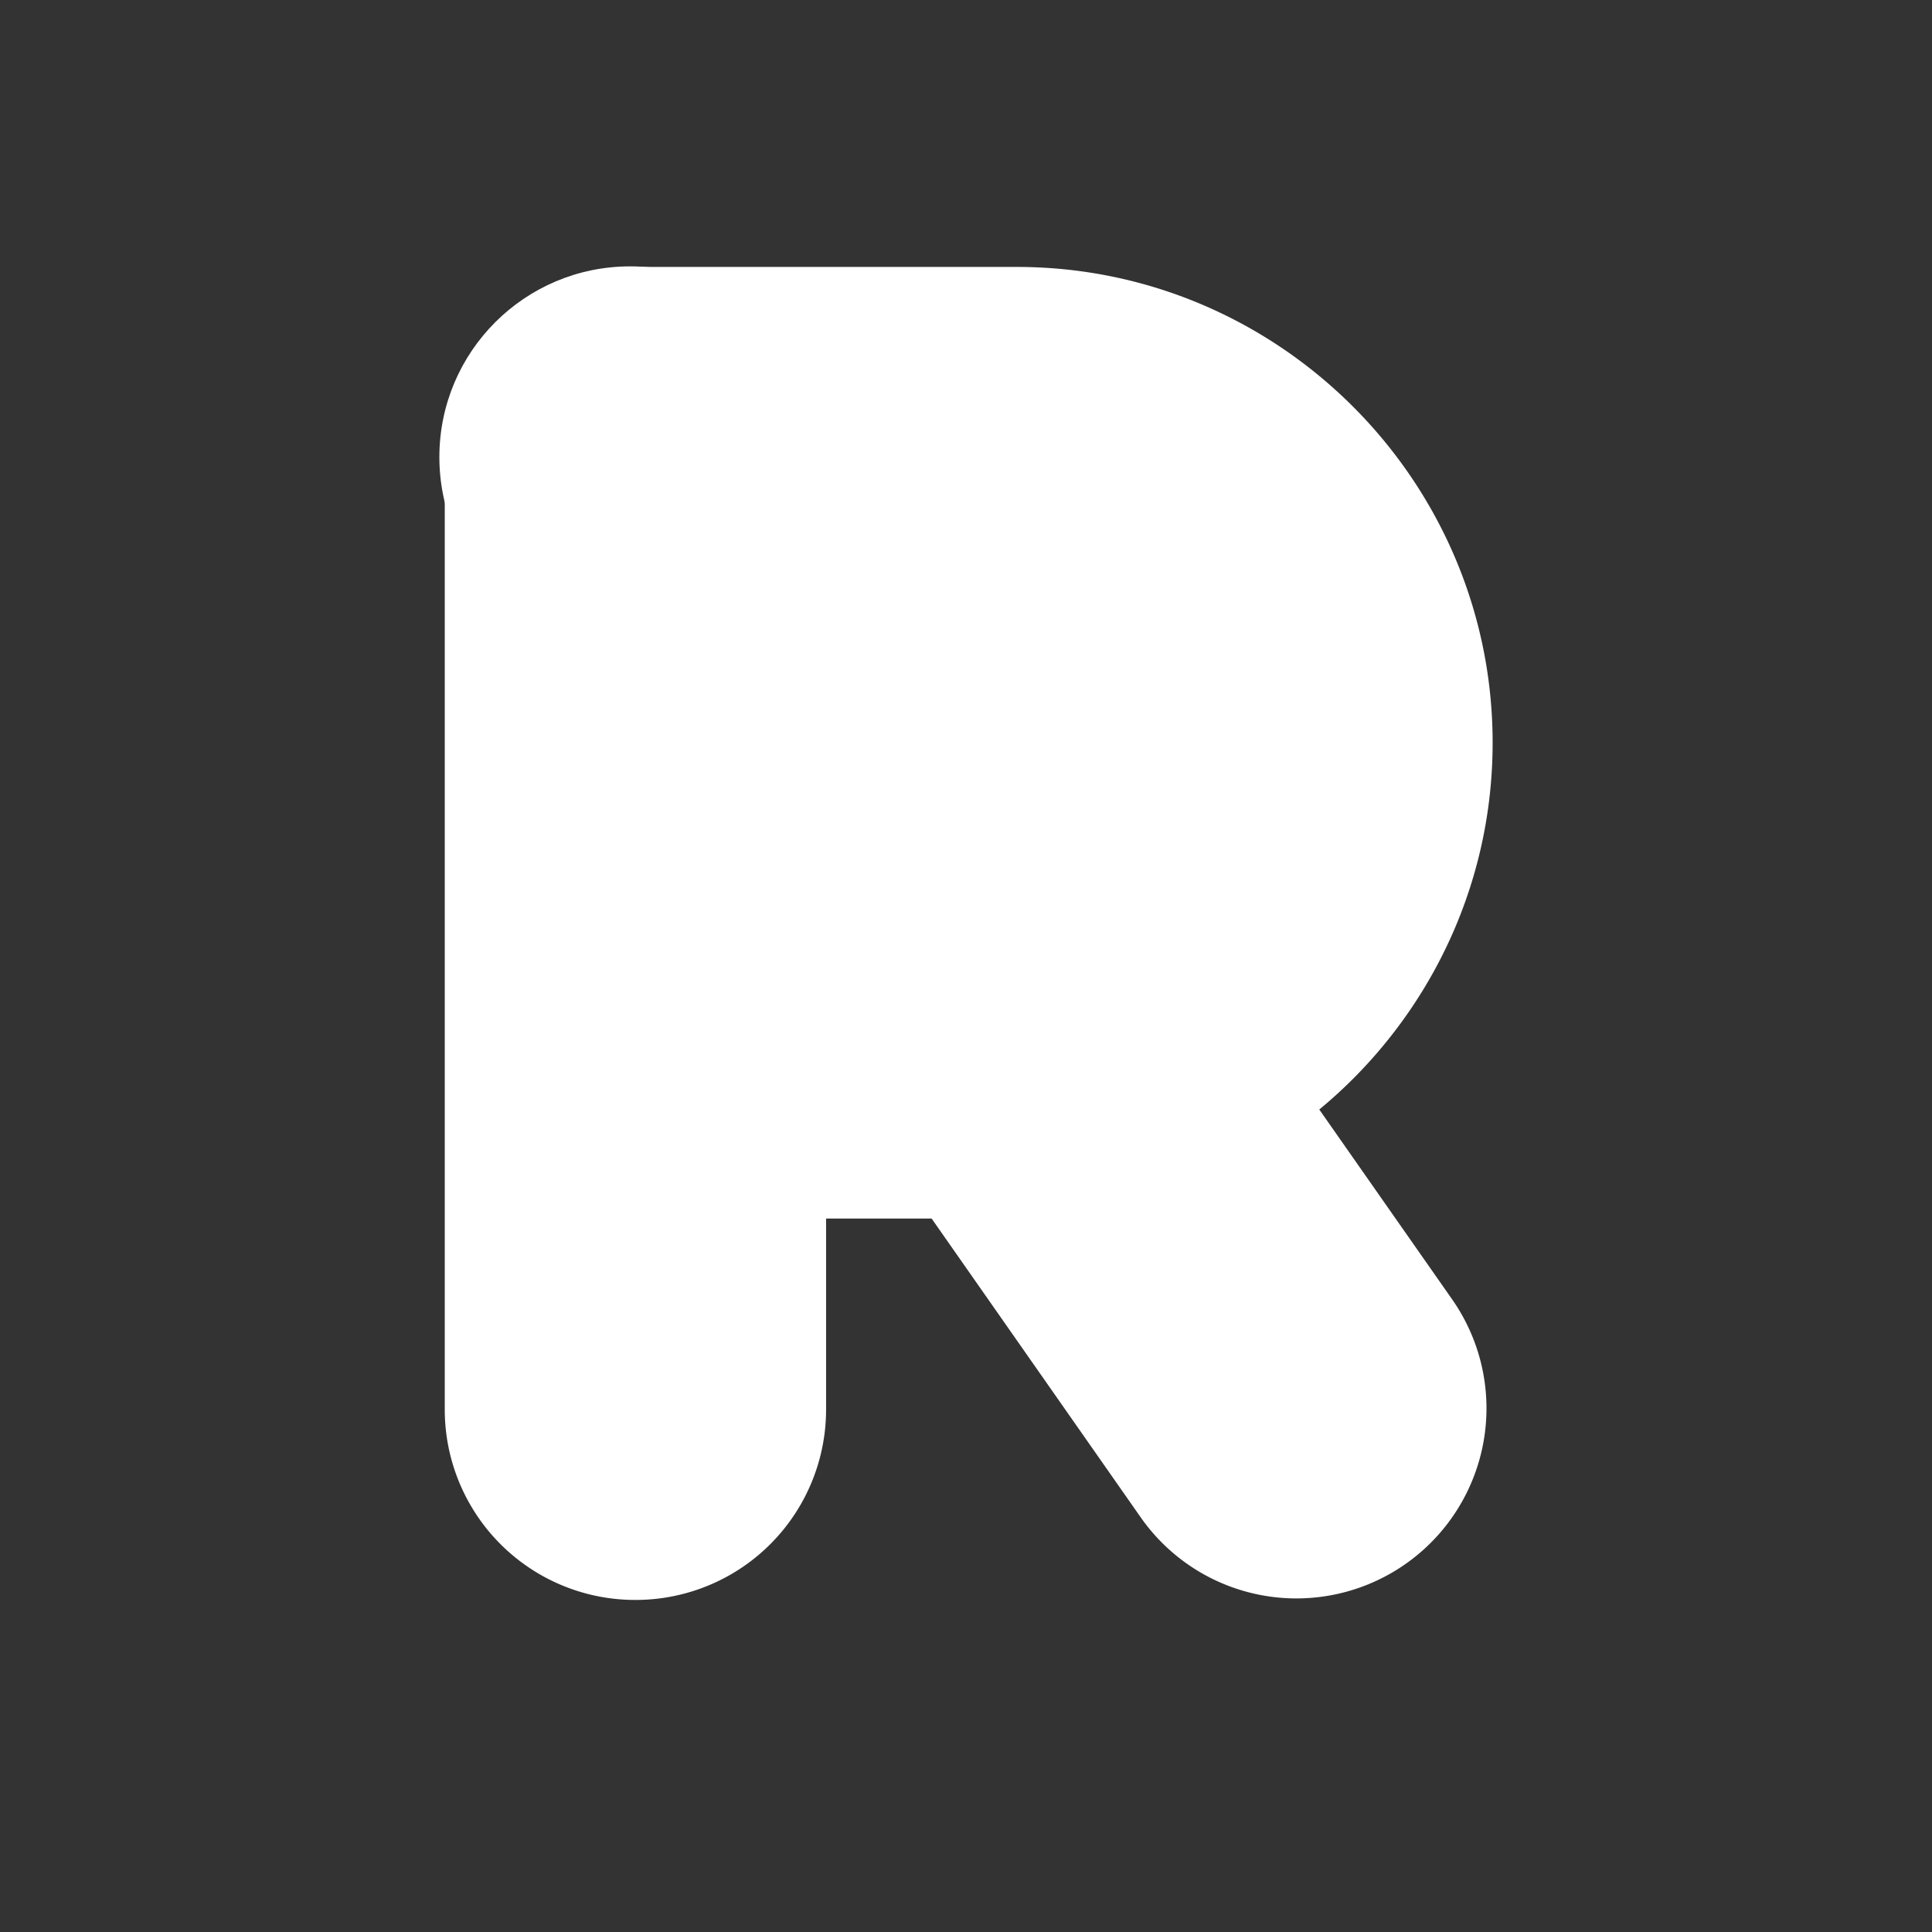
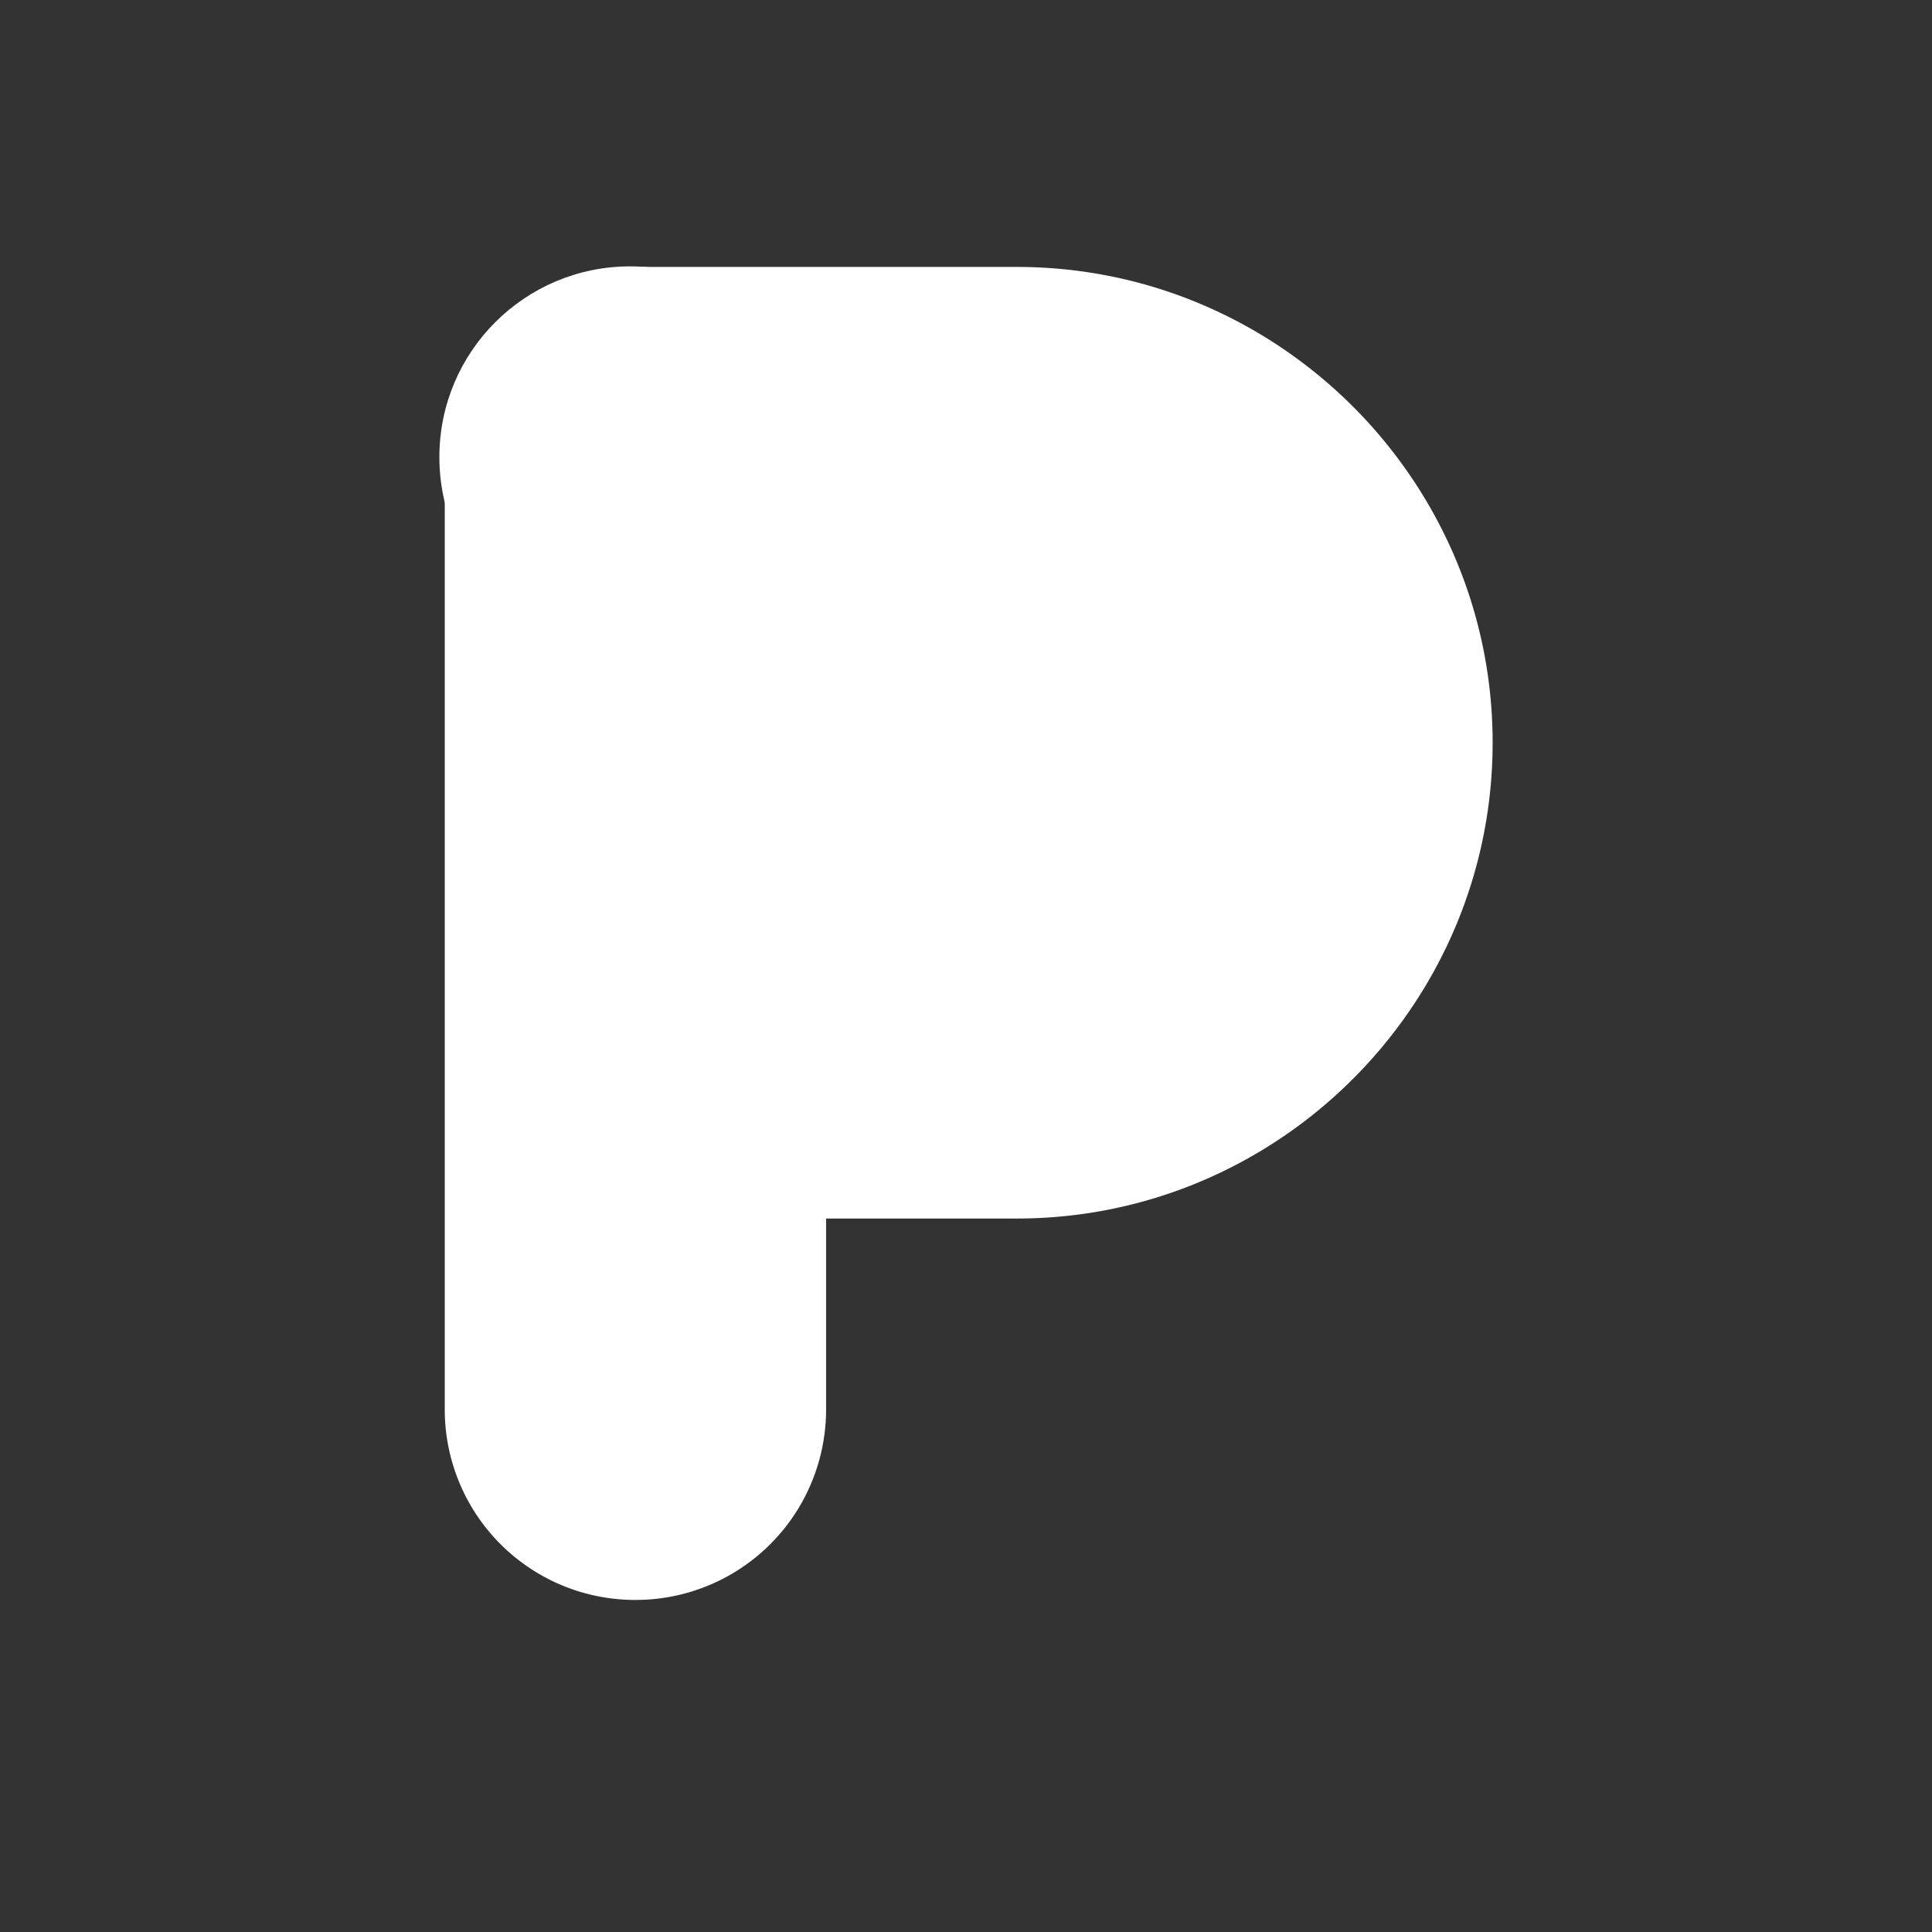
<svg xmlns="http://www.w3.org/2000/svg" width="24" height="24" viewBox="0 0 24 24">
  <rect x="0" y="0" width="24" height="24" fill="#333333" stroke="none" />
  <title>icon_sl</title>
  <g fill="#FFF">
    <path d="M12.632 3.316H7.893a2.365 2.365 0 0 0-2.368 2.369v11.821a2.365 2.365 0 0 0 2.368 2.369 2.366 2.366 0 0 0 2.369-2.369v-2.369h2.37c3.254 0 5.91-2.656 5.91-5.911 0-3.254-2.656-5.91-5.91-5.91z" />
    <path d="M7.905 19.277a1.771 1.771 0 0 1-1.771-1.771V5.673a1.77 1.77 0 0 1 1.759-1.772h4.739a5.336 5.336 0 0 1 5.325 5.325 5.334 5.334 0 0 1-5.325 5.324H9.676v2.956c0 .967-.794 1.771-1.771 1.771z" />
    <path d="M7.905 18.68a1.185 1.185 0 0 1-1.185-1.186V5.673c0-.645.517-1.173 1.161-1.185h4.751a4.734 4.734 0 0 1 4.726 4.727 4.74 4.74 0 0 1-4.726 4.726H9.09v3.541c0 .666-.529 1.198-1.185 1.198z" />
    <path d="M7.905 18.094a.596.596 0 0 1-.598-.6V5.673c0-.322.252-.587.574-.598h4.751a4.144 4.144 0 0 1 4.14 4.14 4.145 4.145 0 0 1-4.14 4.14h-4.13v4.139c0 .334-.264.6-.597.6z" />
    <path d="M7.905 12.768h4.727a3.556 3.556 0 0 0 3.554-3.552 3.55 3.55 0 0 0-3.554-3.554H7.905v7.106z" />
    <path d="M8.502 12.182V6.26h4.14a2.953 2.953 0 0 1 2.955 2.956 2.954 2.954 0 0 1-2.955 2.956h-4.14v.01z" />
    <path d="M9.09 11.595V6.857h3.542a2.366 2.366 0 0 1 2.369 2.369 2.366 2.366 0 0 1-2.369 2.369H9.09z" />
    <path d="M9.676 11.01V7.444h2.956a1.783 1.783 0 0 1 0 3.566H9.676z" />
    <path d="M10.262 10.411v-2.38h2.37c.654 0 1.195.53 1.195 1.195 0 .668-.528 1.196-1.195 1.196h-2.37v-.011z" />
    <path d="M10.861 9.825V8.617h1.771c.333 0 .599.265.599.599a.595.595 0 0 1-.599.598h-1.771v.011z" />
    <ellipse cx="7.827" cy="5.678" rx="2.369" ry="2.369" />
-     <path d="M18.036 16.137a2.361 2.361 0 1 1-3.863 2.716l-3.542-5.062a2.362 2.362 0 0 1 3.865-2.713l3.54 5.059z" />
  </g>
</svg>